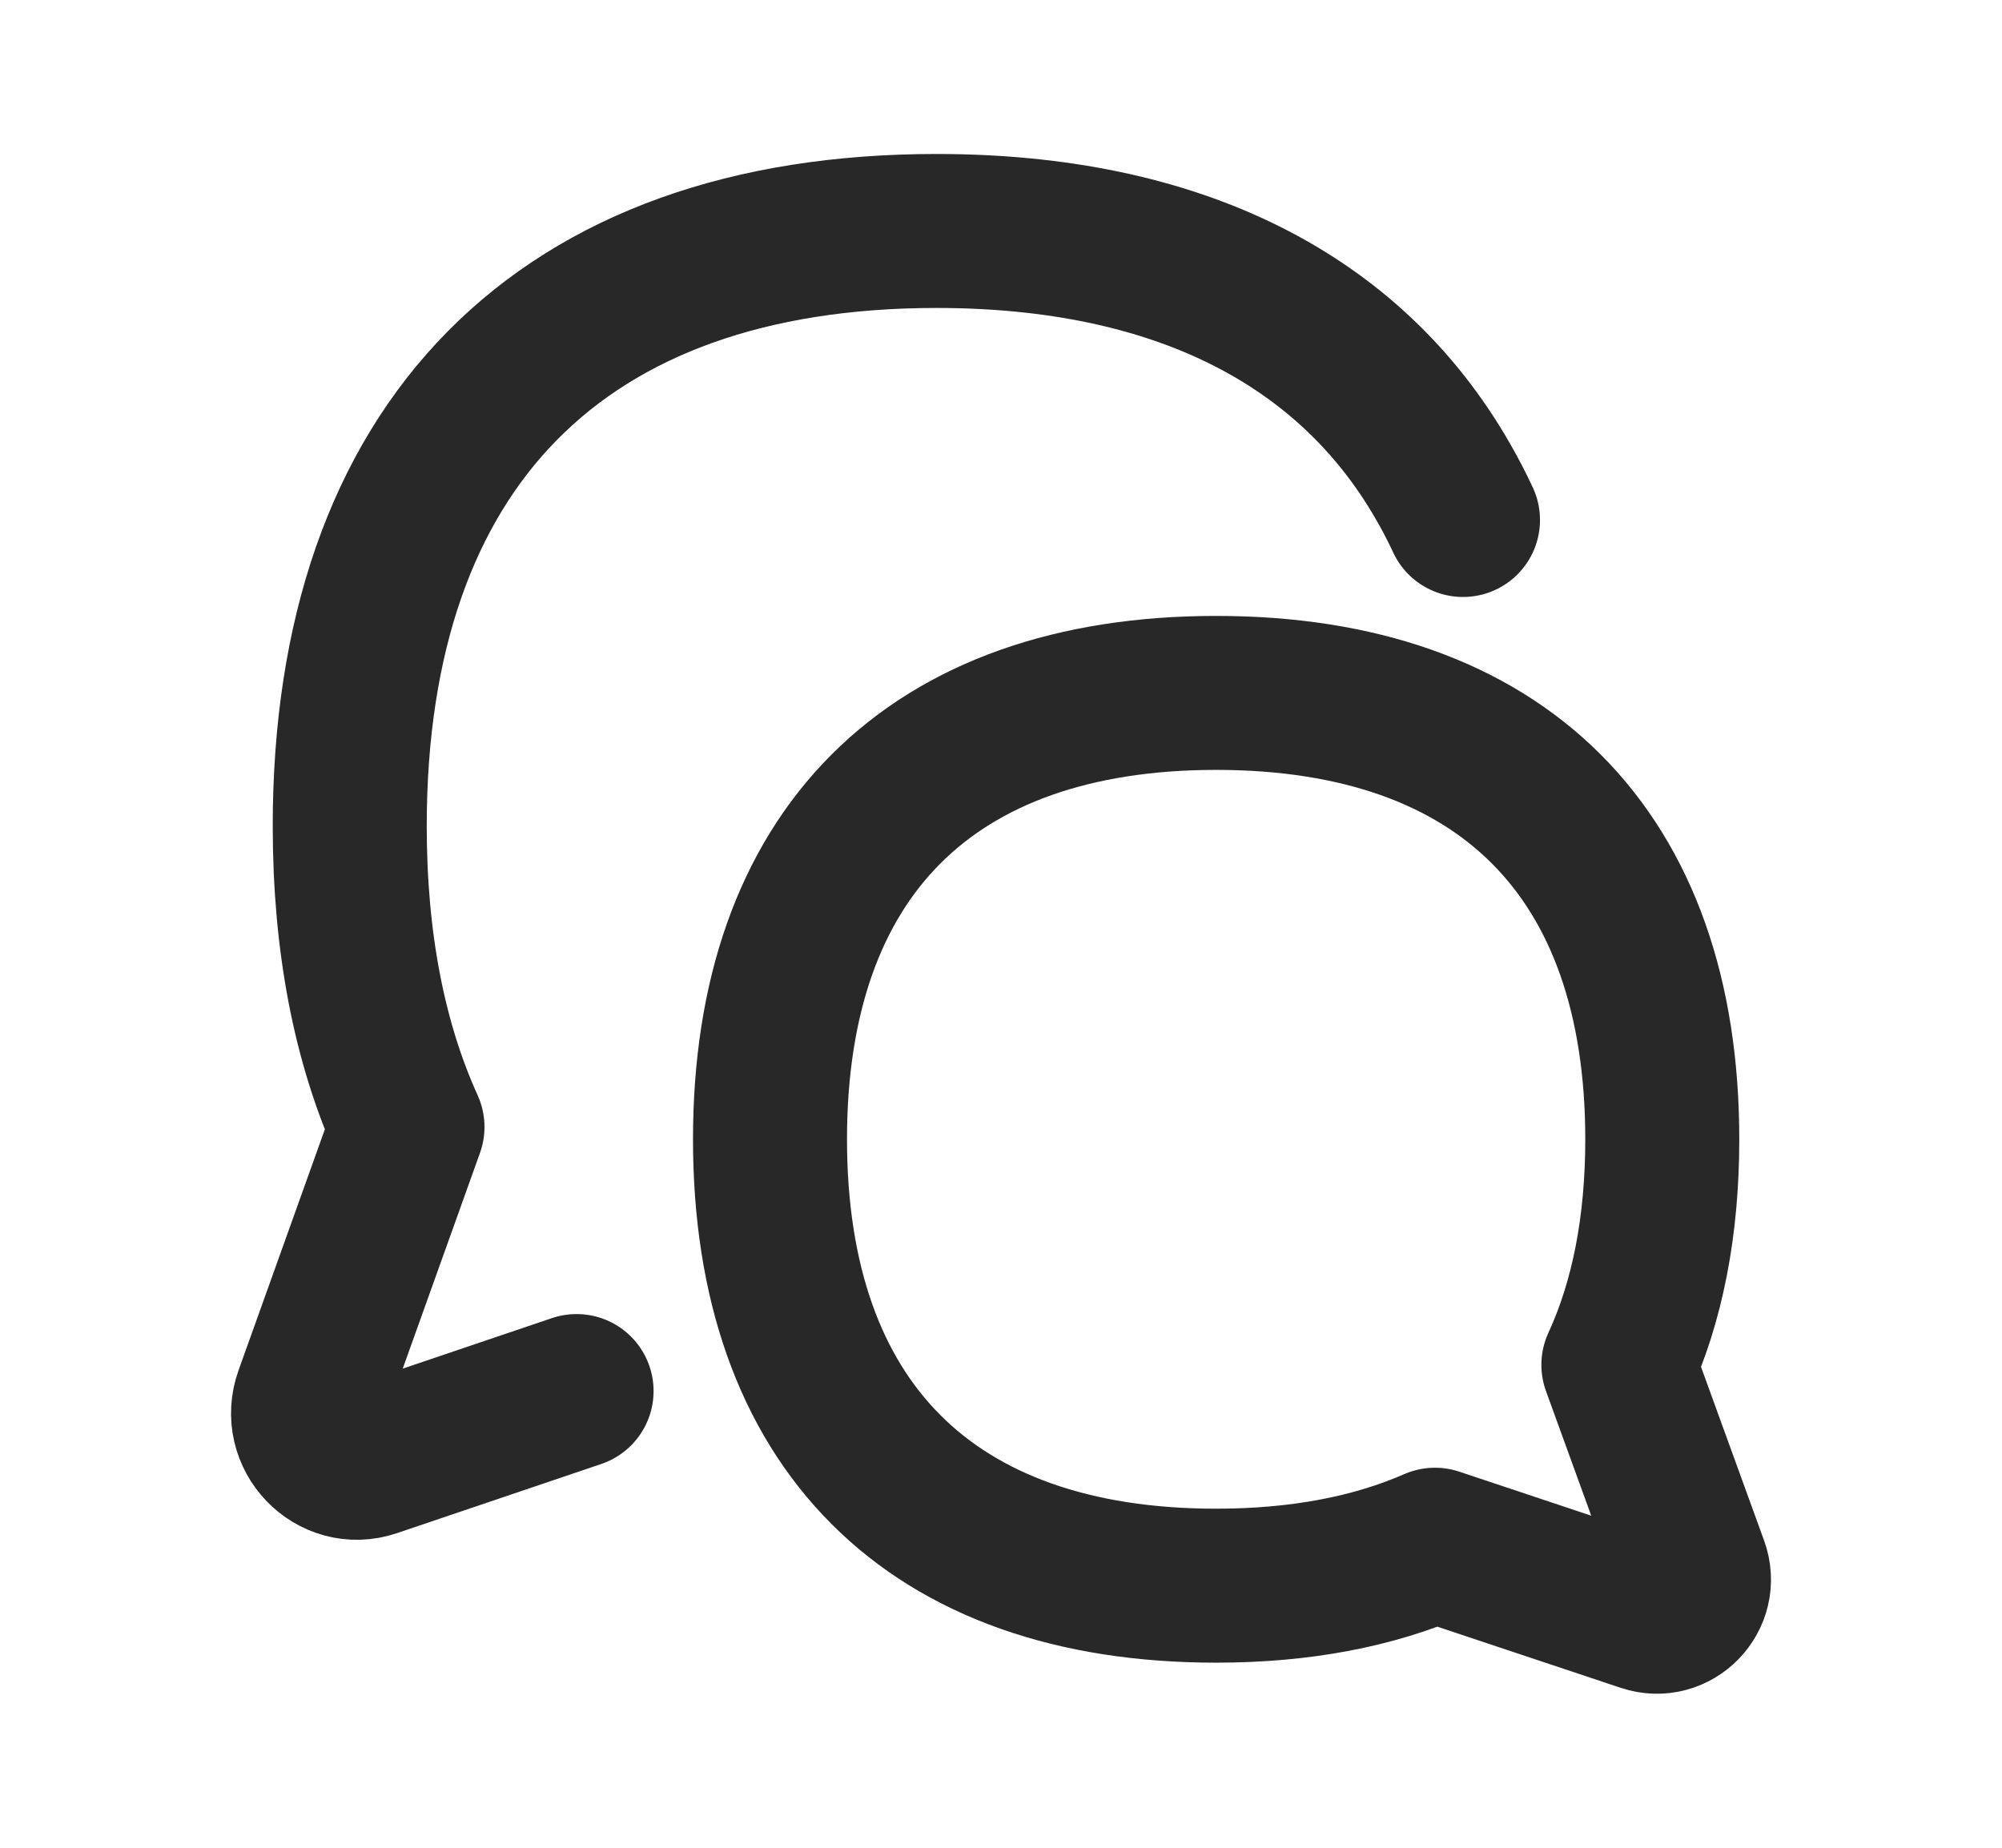
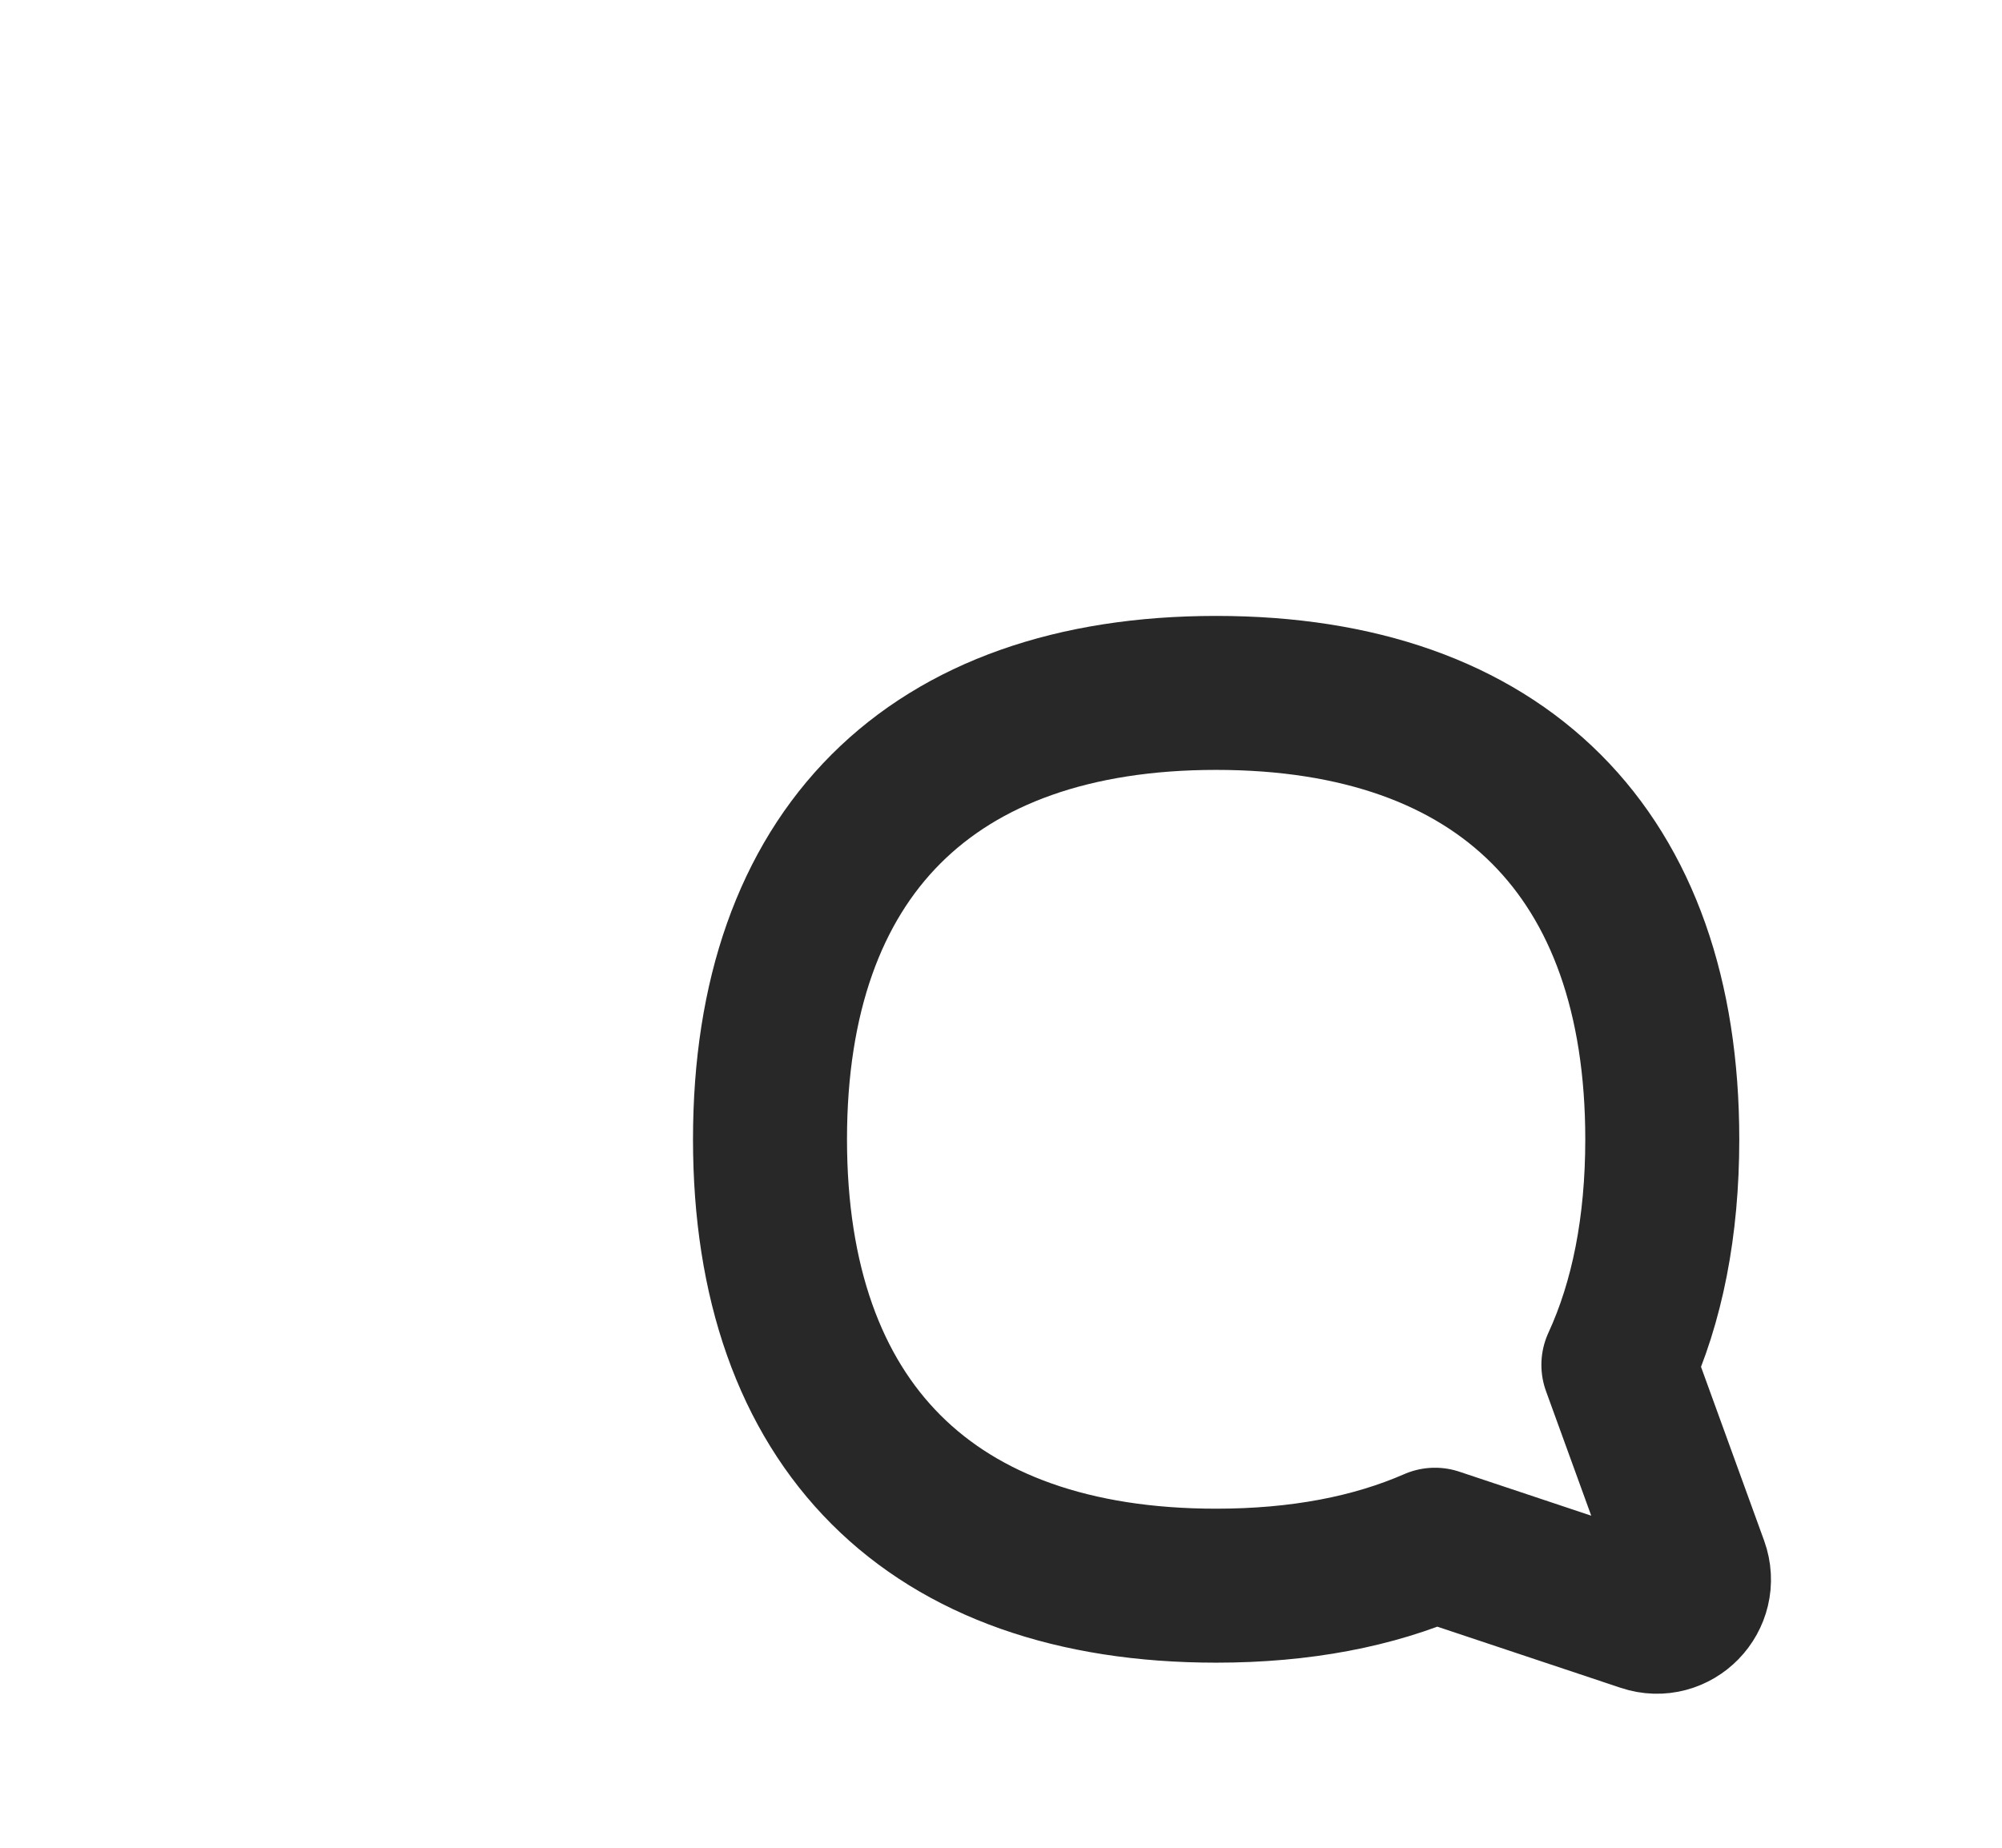
<svg xmlns="http://www.w3.org/2000/svg" width="13" height="12" viewBox="0 0 13 12" fill="none">
  <path d="M7.897 10.298C6.043 10.298 5 9.254 5 7.399C5 5.544 6.043 4.5 7.897 4.5C9.751 4.5 10.794 5.544 10.794 7.399C10.794 7.965 10.697 8.456 10.509 8.864L10.985 10.175C11.054 10.365 10.873 10.551 10.682 10.487L9.318 10.032C8.918 10.207 8.443 10.298 7.897 10.298Z" stroke="#282828" stroke-linecap="round" stroke-linejoin="round" />
-   <path d="M9.5 3.377C9.46 3.291 9.417 3.208 9.37 3.127C8.764 2.069 7.64 1.5 6.081 1.5C3.643 1.5 2.271 2.891 2.271 5.365C2.271 6.12 2.399 6.775 2.646 7.319L2.02 9.067C1.929 9.32 2.167 9.568 2.418 9.483L3.744 9.034" stroke="#282828" stroke-linecap="round" stroke-linejoin="round" />
</svg>